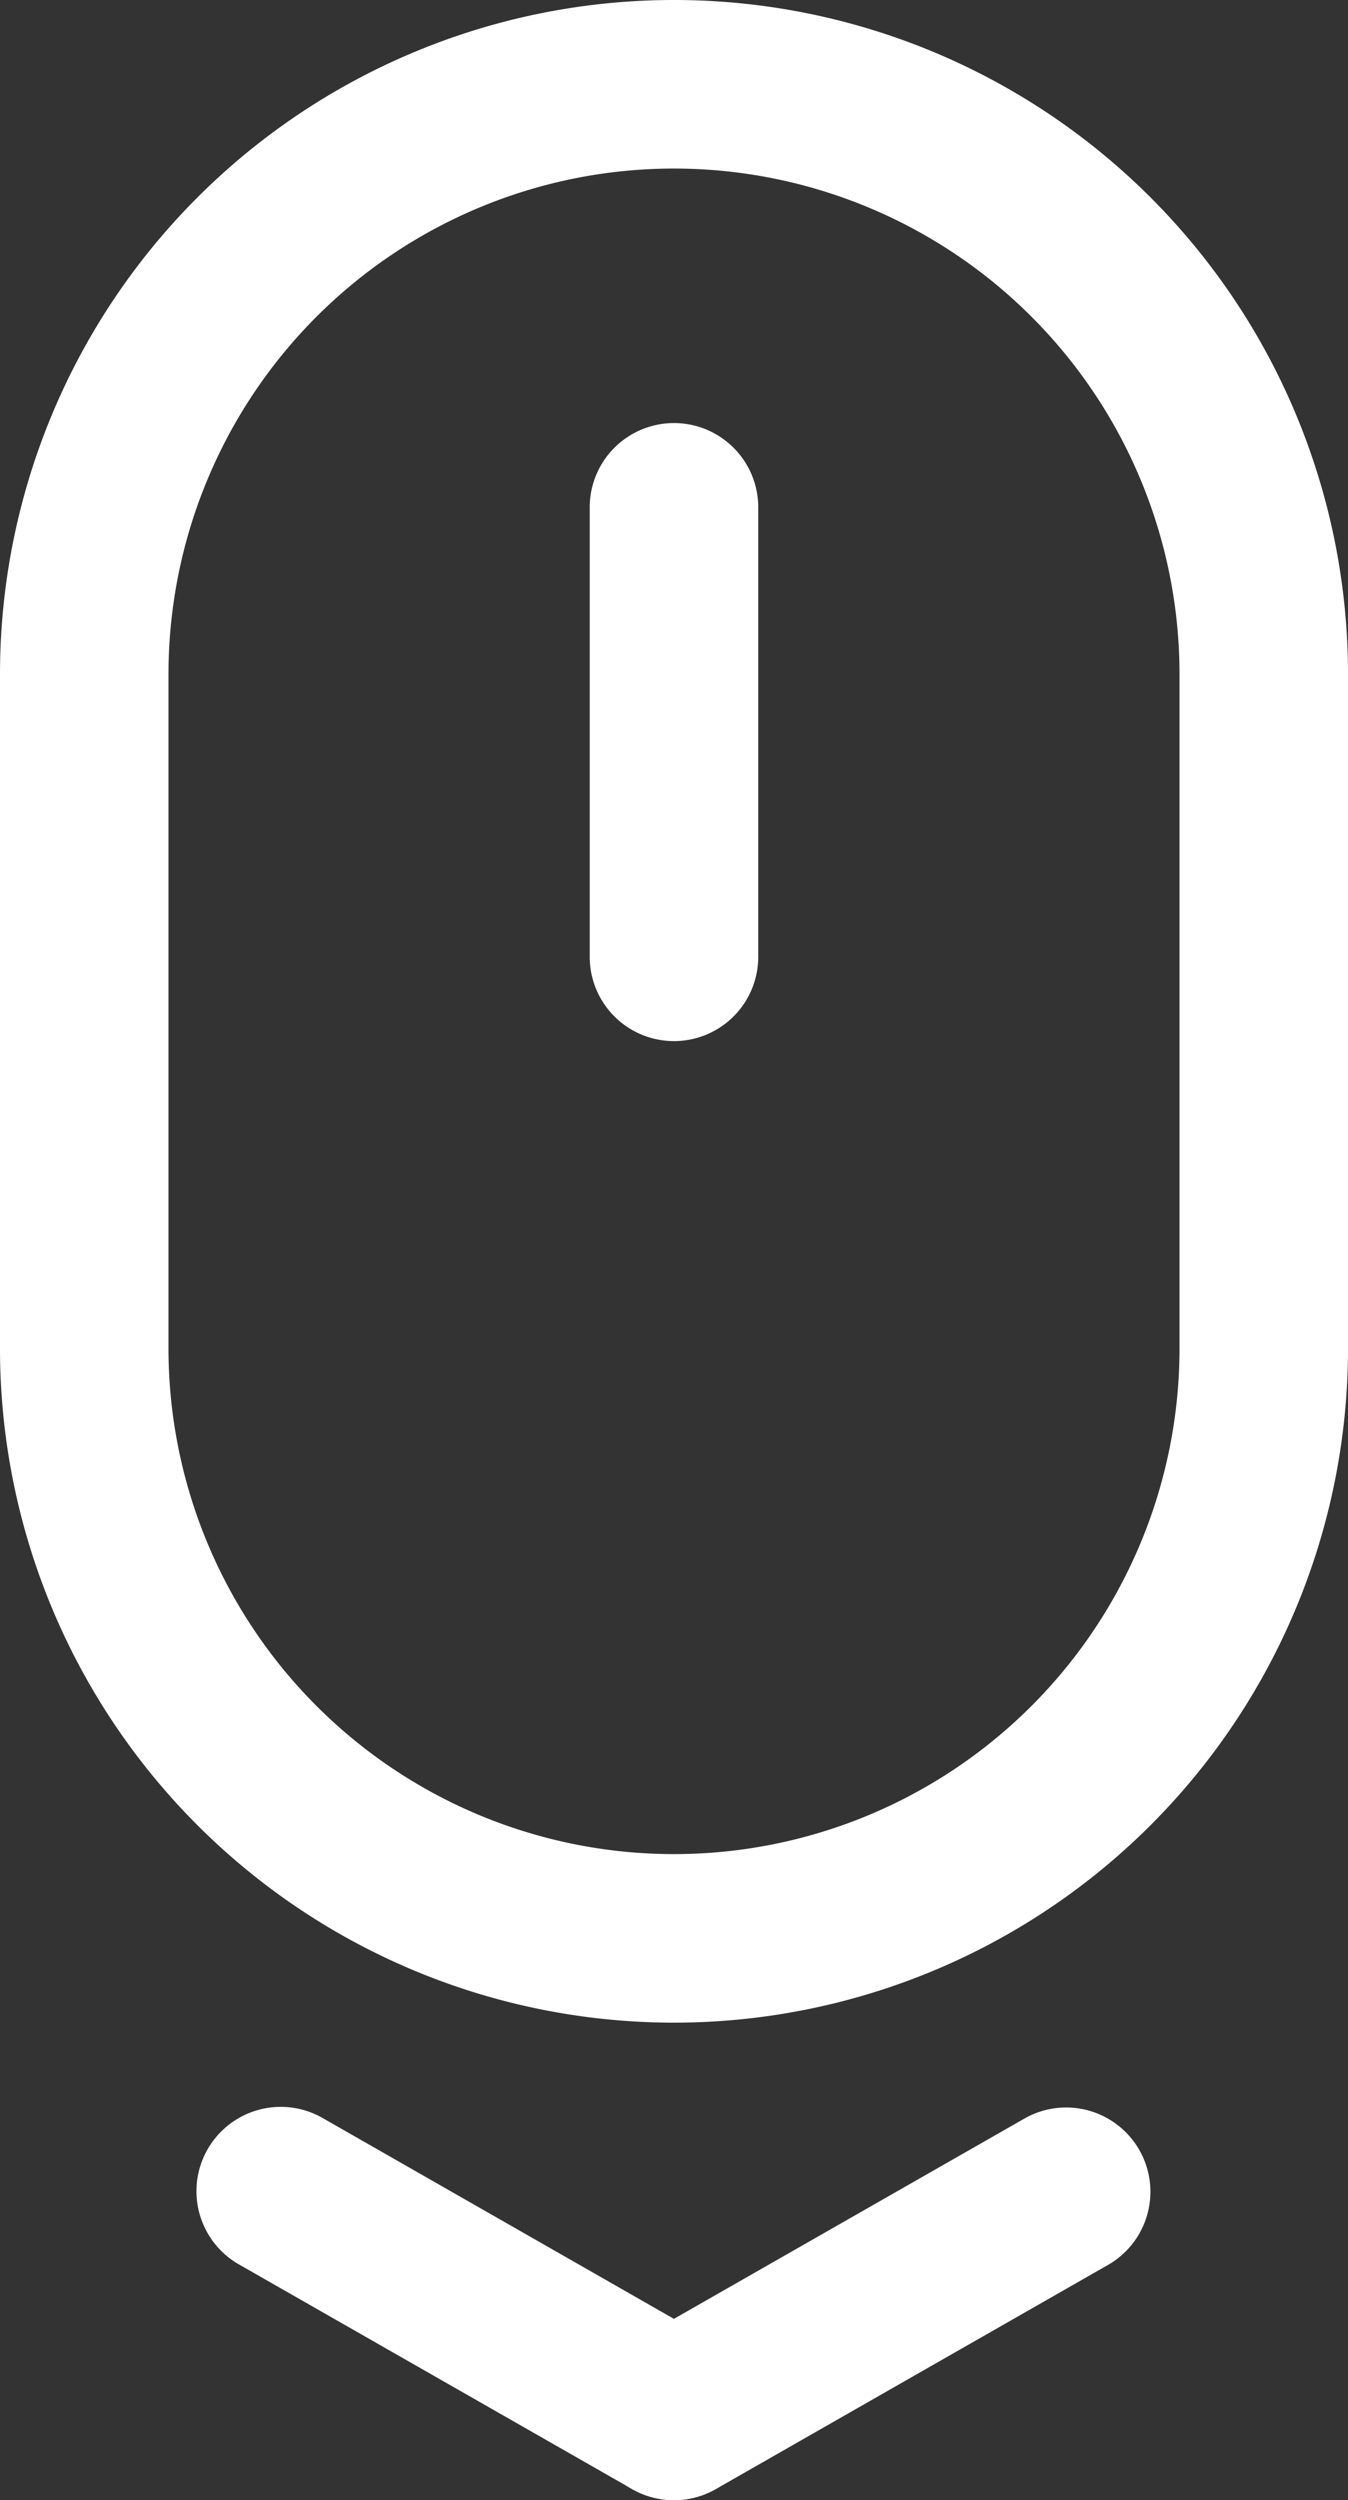
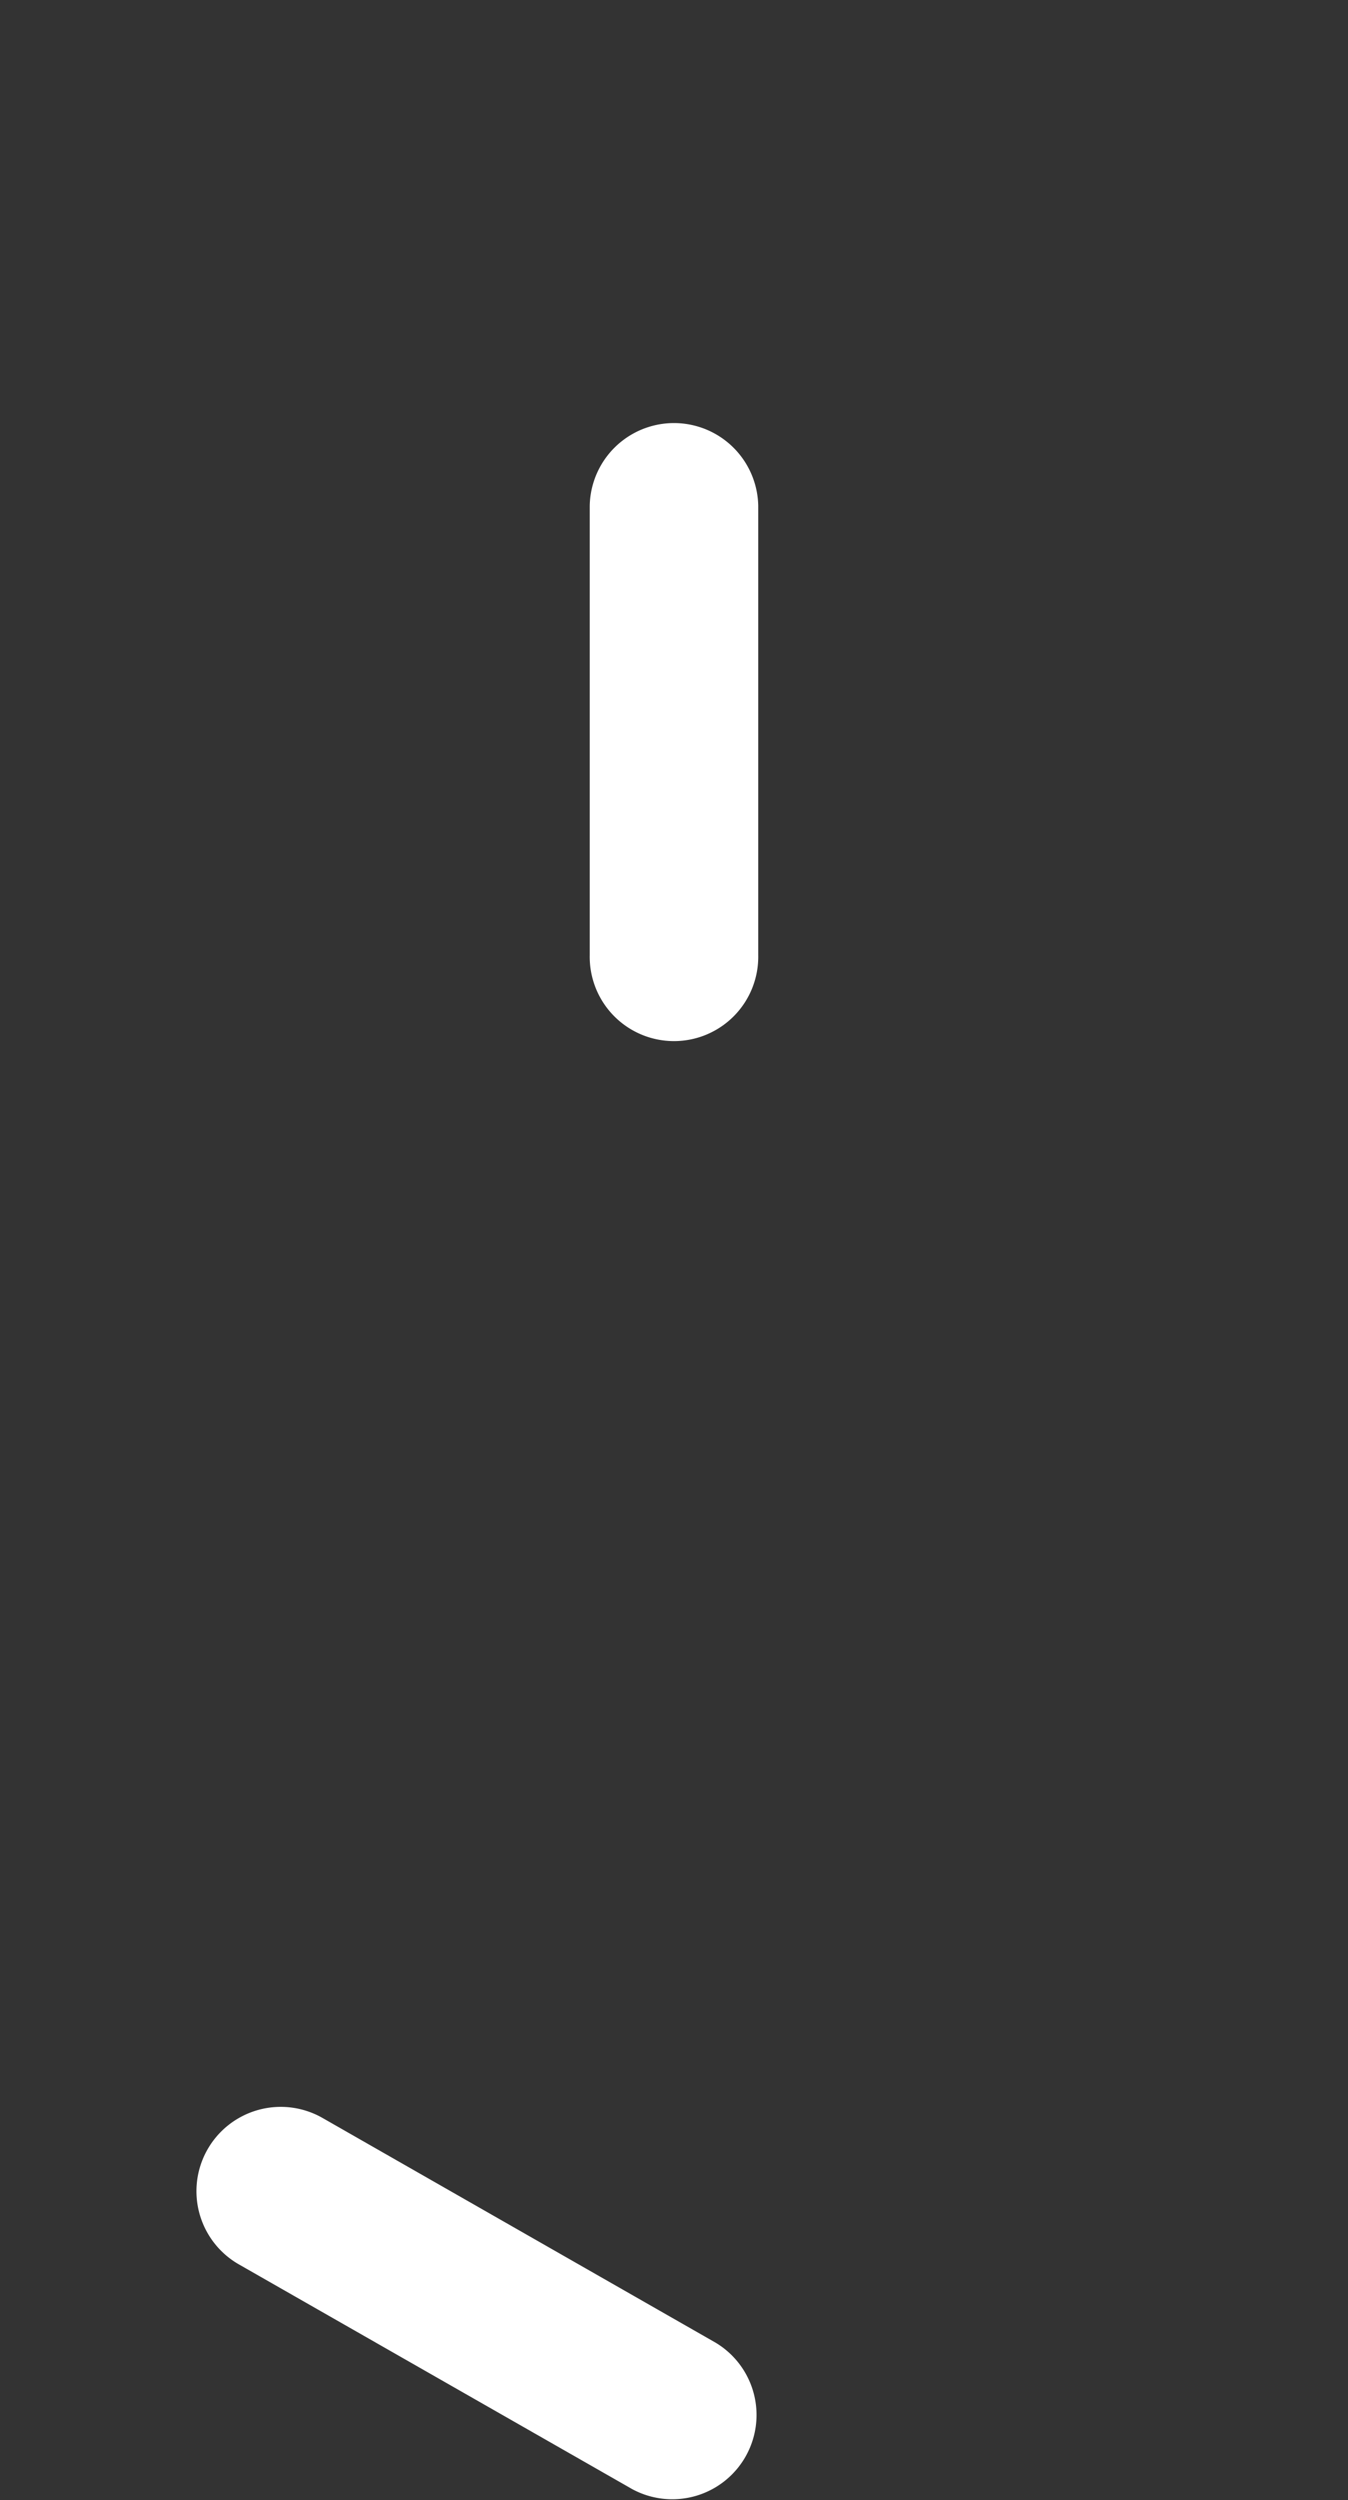
<svg xmlns="http://www.w3.org/2000/svg" id="Component_10_1" data-name="Component 10 – 1" width="39.818" height="73.83" viewBox="0 0 39.818 73.83">
  <rect x="0" y="0" width="39.818" height="73.83" fill="#333333" stroke="none" />
  <g id="noun_Scroll_3053086">
    <g id="Group_63" data-name="Group 63">
      <g id="Group_62" data-name="Group 62" transform="translate(0 0)">
-         <path id="Path_22" data-name="Path 22" d="M19.909,4.977A14.932,14.932,0,0,0,4.977,19.909V39.818a14.932,14.932,0,1,0,29.864,0V19.909A14.932,14.932,0,0,0,19.909,4.977Zm0-4.977A19.909,19.909,0,0,1,39.818,19.909V39.818A19.909,19.909,0,1,1,0,39.818V19.909A19.909,19.909,0,0,1,19.909,0Z" transform="translate(0 0)" fill="#fff" />
        <path id="Path_23" data-name="Path 23" d="M5.25,6.239a2.489,2.489,0,0,1,4.977,0V19.511a2.489,2.489,0,1,1-4.977,0Z" transform="translate(12.17 8.693)" fill="#fff" />
        <g id="Group_61" data-name="Group 61" transform="translate(5.806 62.215)">
-           <path id="Path_24" data-name="Path 24" d="M7.974,12.036A2.489,2.489,0,1,1,5.5,7.715L17.118,1.078A2.489,2.489,0,0,1,19.587,5.4Z" transform="translate(7.364 -0.75)" fill="#fff" />
-           <path id="Path_25" data-name="Path 25" d="M16.087,7.715a2.489,2.489,0,0,1-2.469,4.321L2,5.4A2.489,2.489,0,1,1,4.474,1.078Z" transform="translate(-0.75 -0.75)" fill="#fff" />
+           <path id="Path_25" data-name="Path 25" d="M16.087,7.715a2.489,2.489,0,0,1-2.469,4.321L2,5.4A2.489,2.489,0,1,1,4.474,1.078" transform="translate(-0.75 -0.75)" fill="#fff" />
        </g>
      </g>
    </g>
  </g>
</svg>